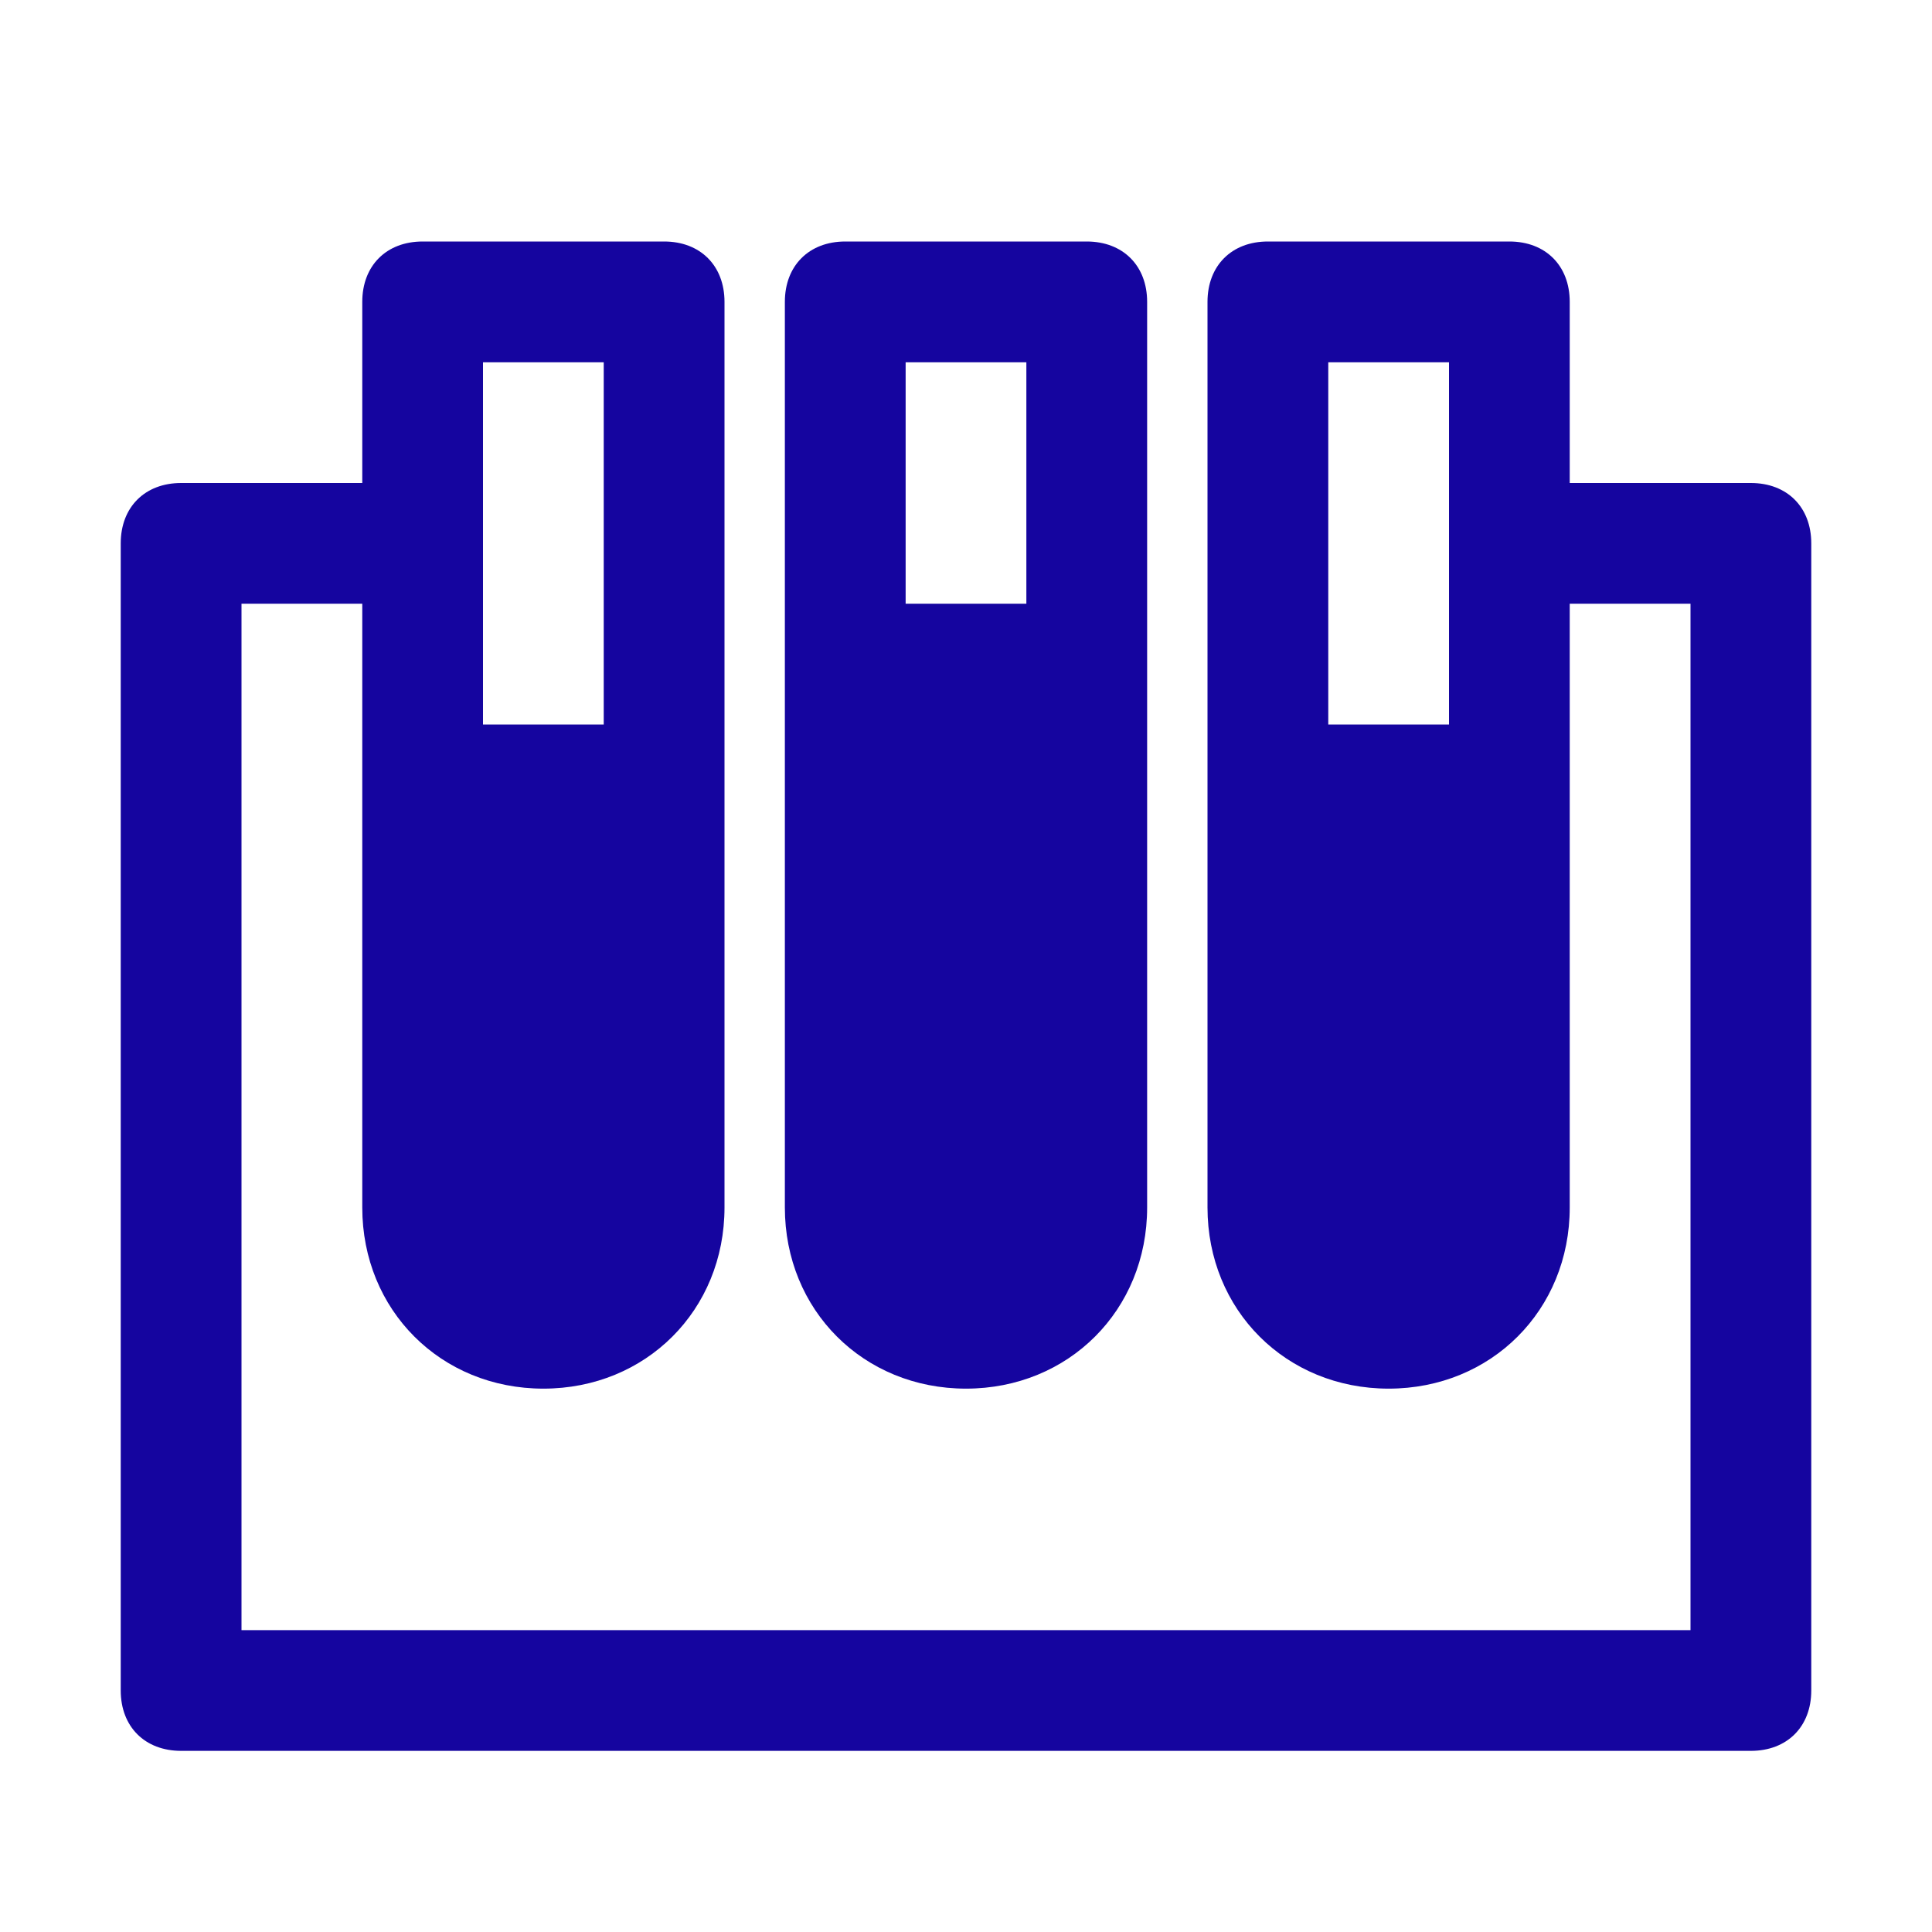
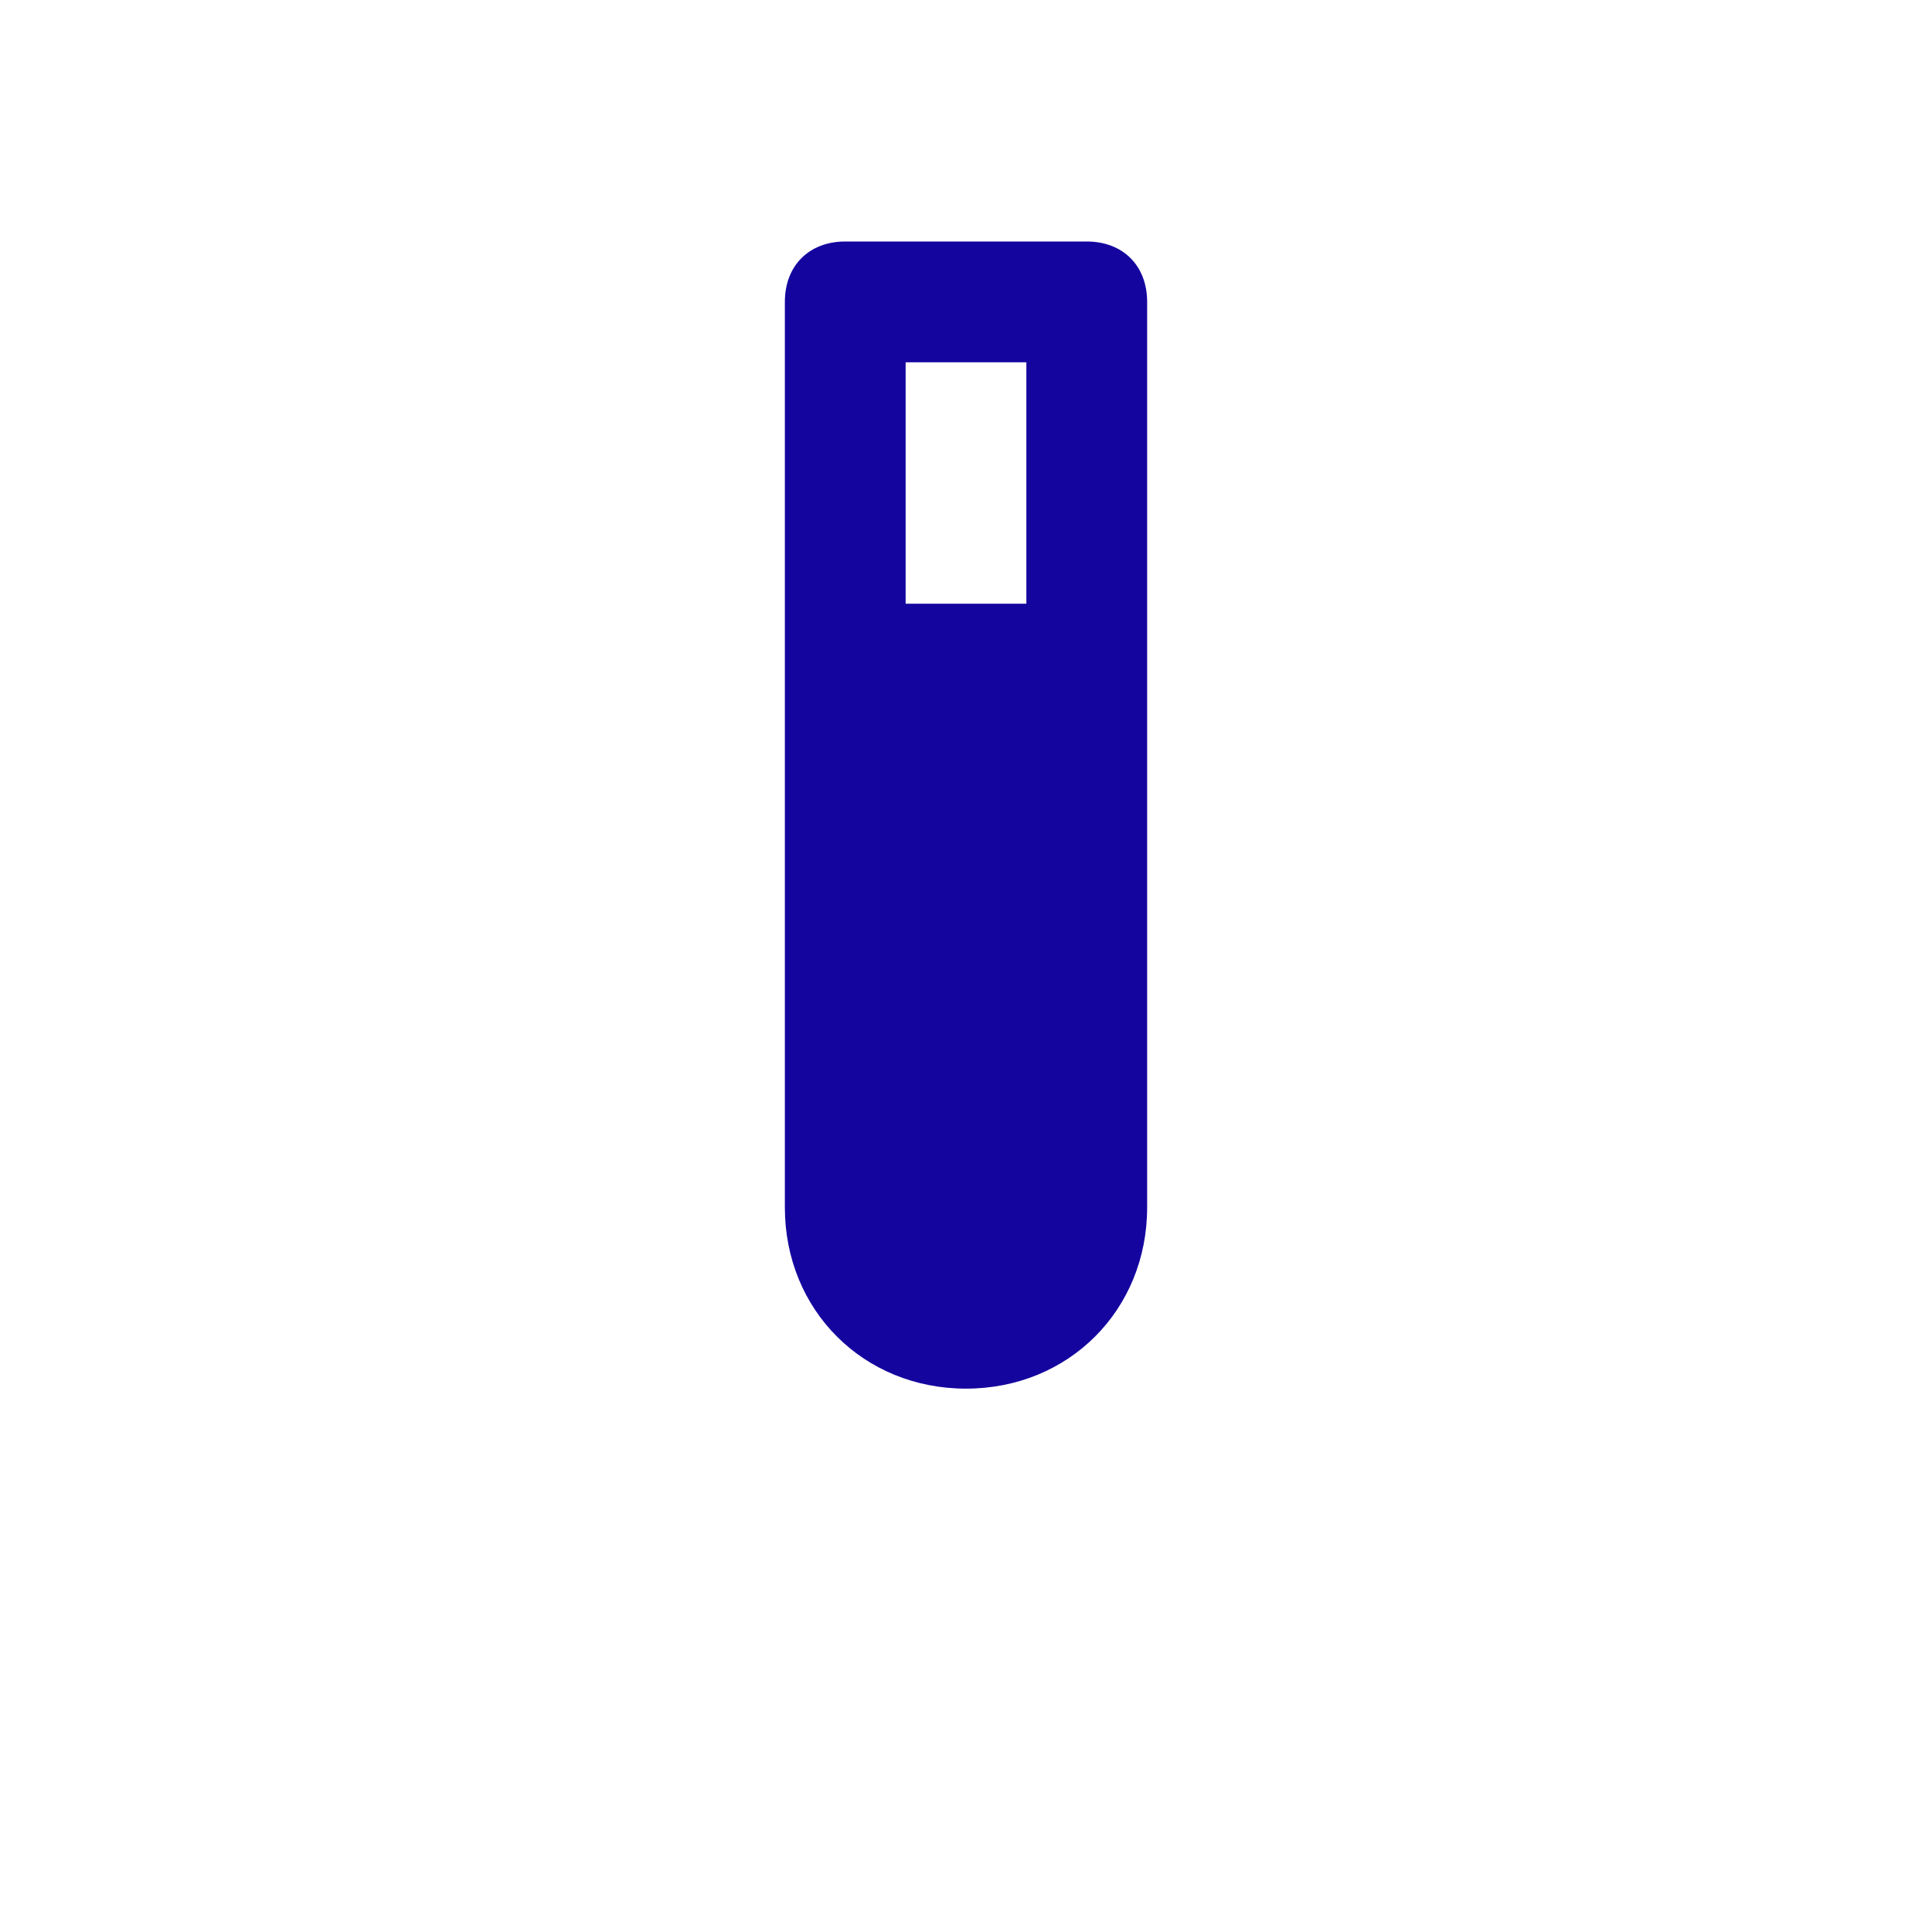
<svg xmlns="http://www.w3.org/2000/svg" fill="none" viewBox="0 0 45 45" height="45" width="45">
  <path fill="#15059F" d="M22.5 32.344C24.891 32.344 26.719 30.516 26.719 28.125V7.031C26.719 6.188 26.156 5.625 25.312 5.625H19.688C18.844 5.625 18.281 6.188 18.281 7.031V28.125C18.281 30.516 20.109 32.344 22.5 32.344ZM23.906 8.438V14.062H21.094V8.438H23.906Z" />
-   <path fill="#15059F" d="M40.781 11.25H36.562V7.031C36.562 6.188 36 5.625 35.156 5.625H29.531C28.688 5.625 28.125 6.188 28.125 7.031V28.125C28.125 30.516 29.953 32.344 32.344 32.344C34.734 32.344 36.562 30.516 36.562 28.125V14.062H39.375V37.969H5.625V14.062H8.438V28.125C8.438 30.516 10.266 32.344 12.656 32.344C15.047 32.344 16.875 30.516 16.875 28.125V7.031C16.875 6.188 16.312 5.625 15.469 5.625H9.844C9 5.625 8.438 6.188 8.438 7.031V11.25H4.219C3.375 11.25 2.812 11.812 2.812 12.656V39.375C2.812 40.219 3.375 40.781 4.219 40.781H40.781C41.625 40.781 42.188 40.219 42.188 39.375V12.656C42.188 11.812 41.625 11.25 40.781 11.25ZM33.75 8.438V16.875H30.938V8.438H33.75ZM11.25 8.438H14.062V16.875H11.25V8.438Z" />
</svg>